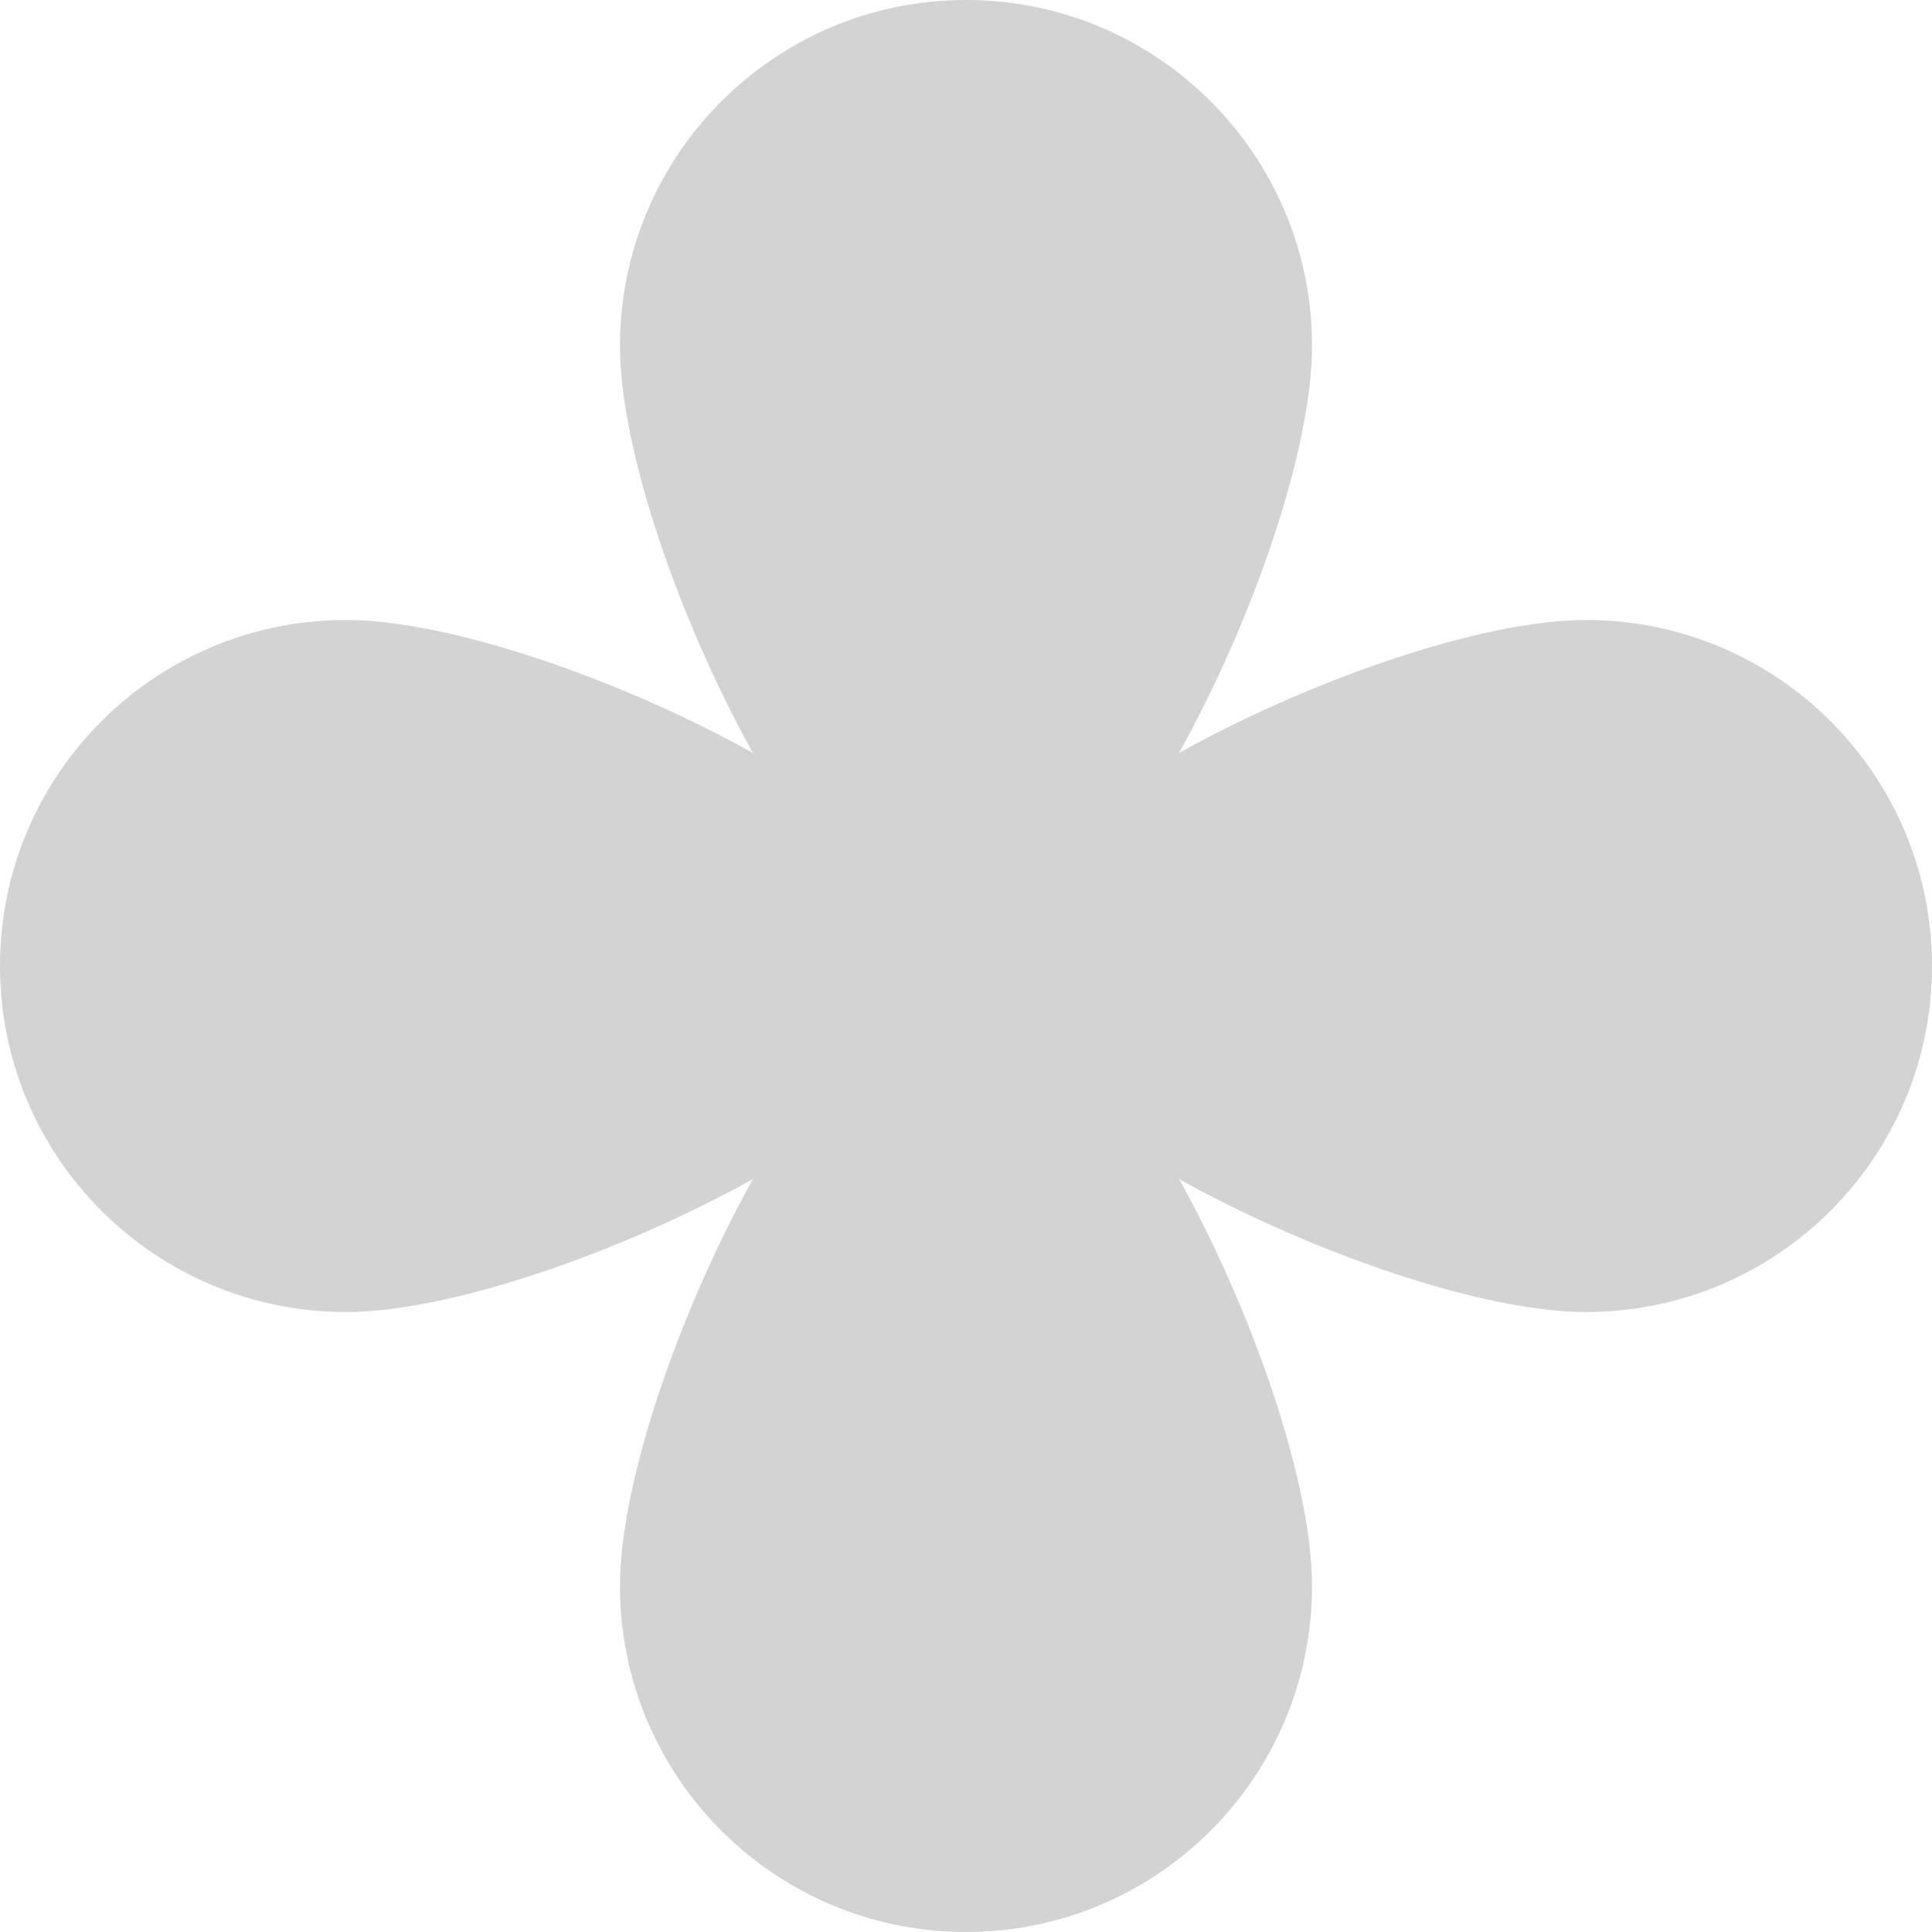
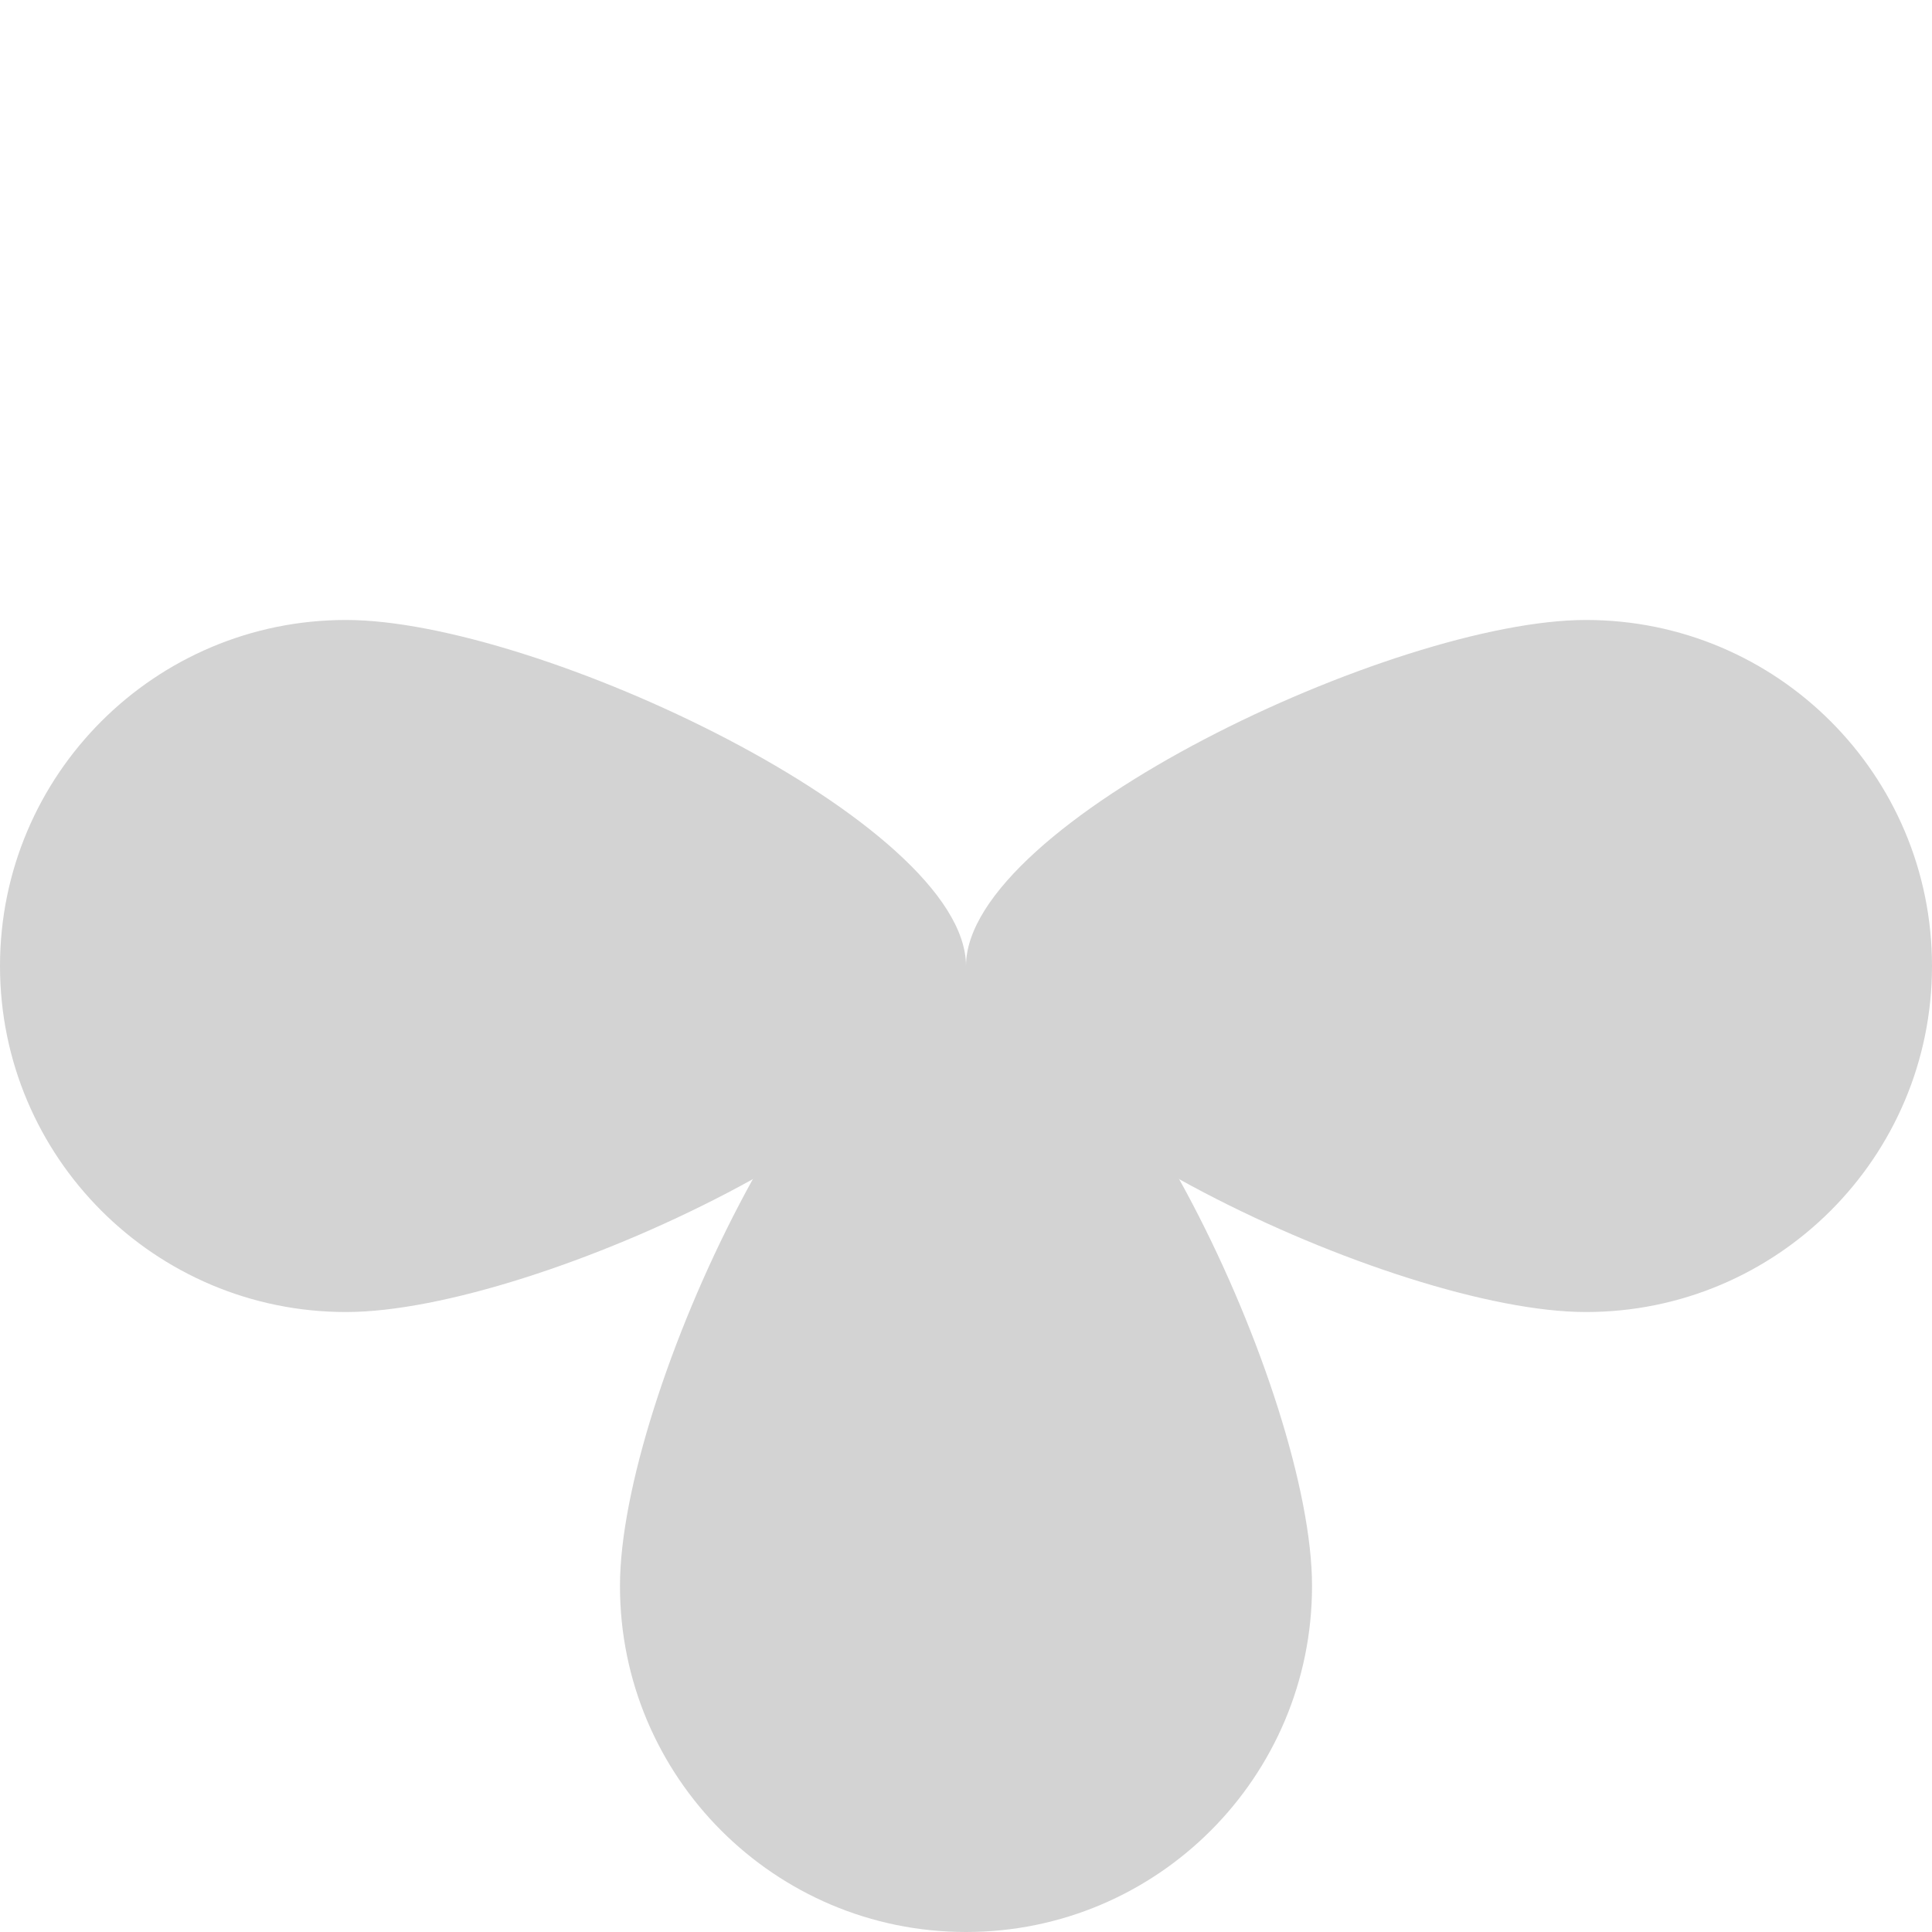
<svg xmlns="http://www.w3.org/2000/svg" id="a" viewBox="0 0 76 76">
  <defs>
    <style>.c{fill:#d3d3d3;}</style>
  </defs>
  <g id="b">
-     <path class="c" d="M51.612,13.612c0,7.518-7.98,24.388-13.612,24.388s-13.612-16.87-13.612-24.388S30.482,0,38,0s13.612,6.094,13.612,13.612Z" />
    <path class="c" d="M13.612,24.388c7.518,0,24.388,7.98,24.388,13.612,0,5.632-16.87,13.612-24.388,13.612-7.518,0-13.612-6.094-13.612-13.612,0-7.518,6.094-13.612,13.612-13.612Z" />
    <path class="c" d="M24.388,62.388c0-7.518,7.98-24.388,13.612-24.388,5.632,0,13.612,16.87,13.612,24.388,0,7.518-6.094,13.612-13.612,13.612-7.518,0-13.612-6.094-13.612-13.612Z" />
    <path class="c" d="M62.388,51.612c-7.518,0-24.388-7.98-24.388-13.612s16.87-13.612,24.388-13.612c7.518,0,13.612,6.094,13.612,13.612,0,7.518-6.094,13.612-13.612,13.612Z" />
  </g>
</svg>